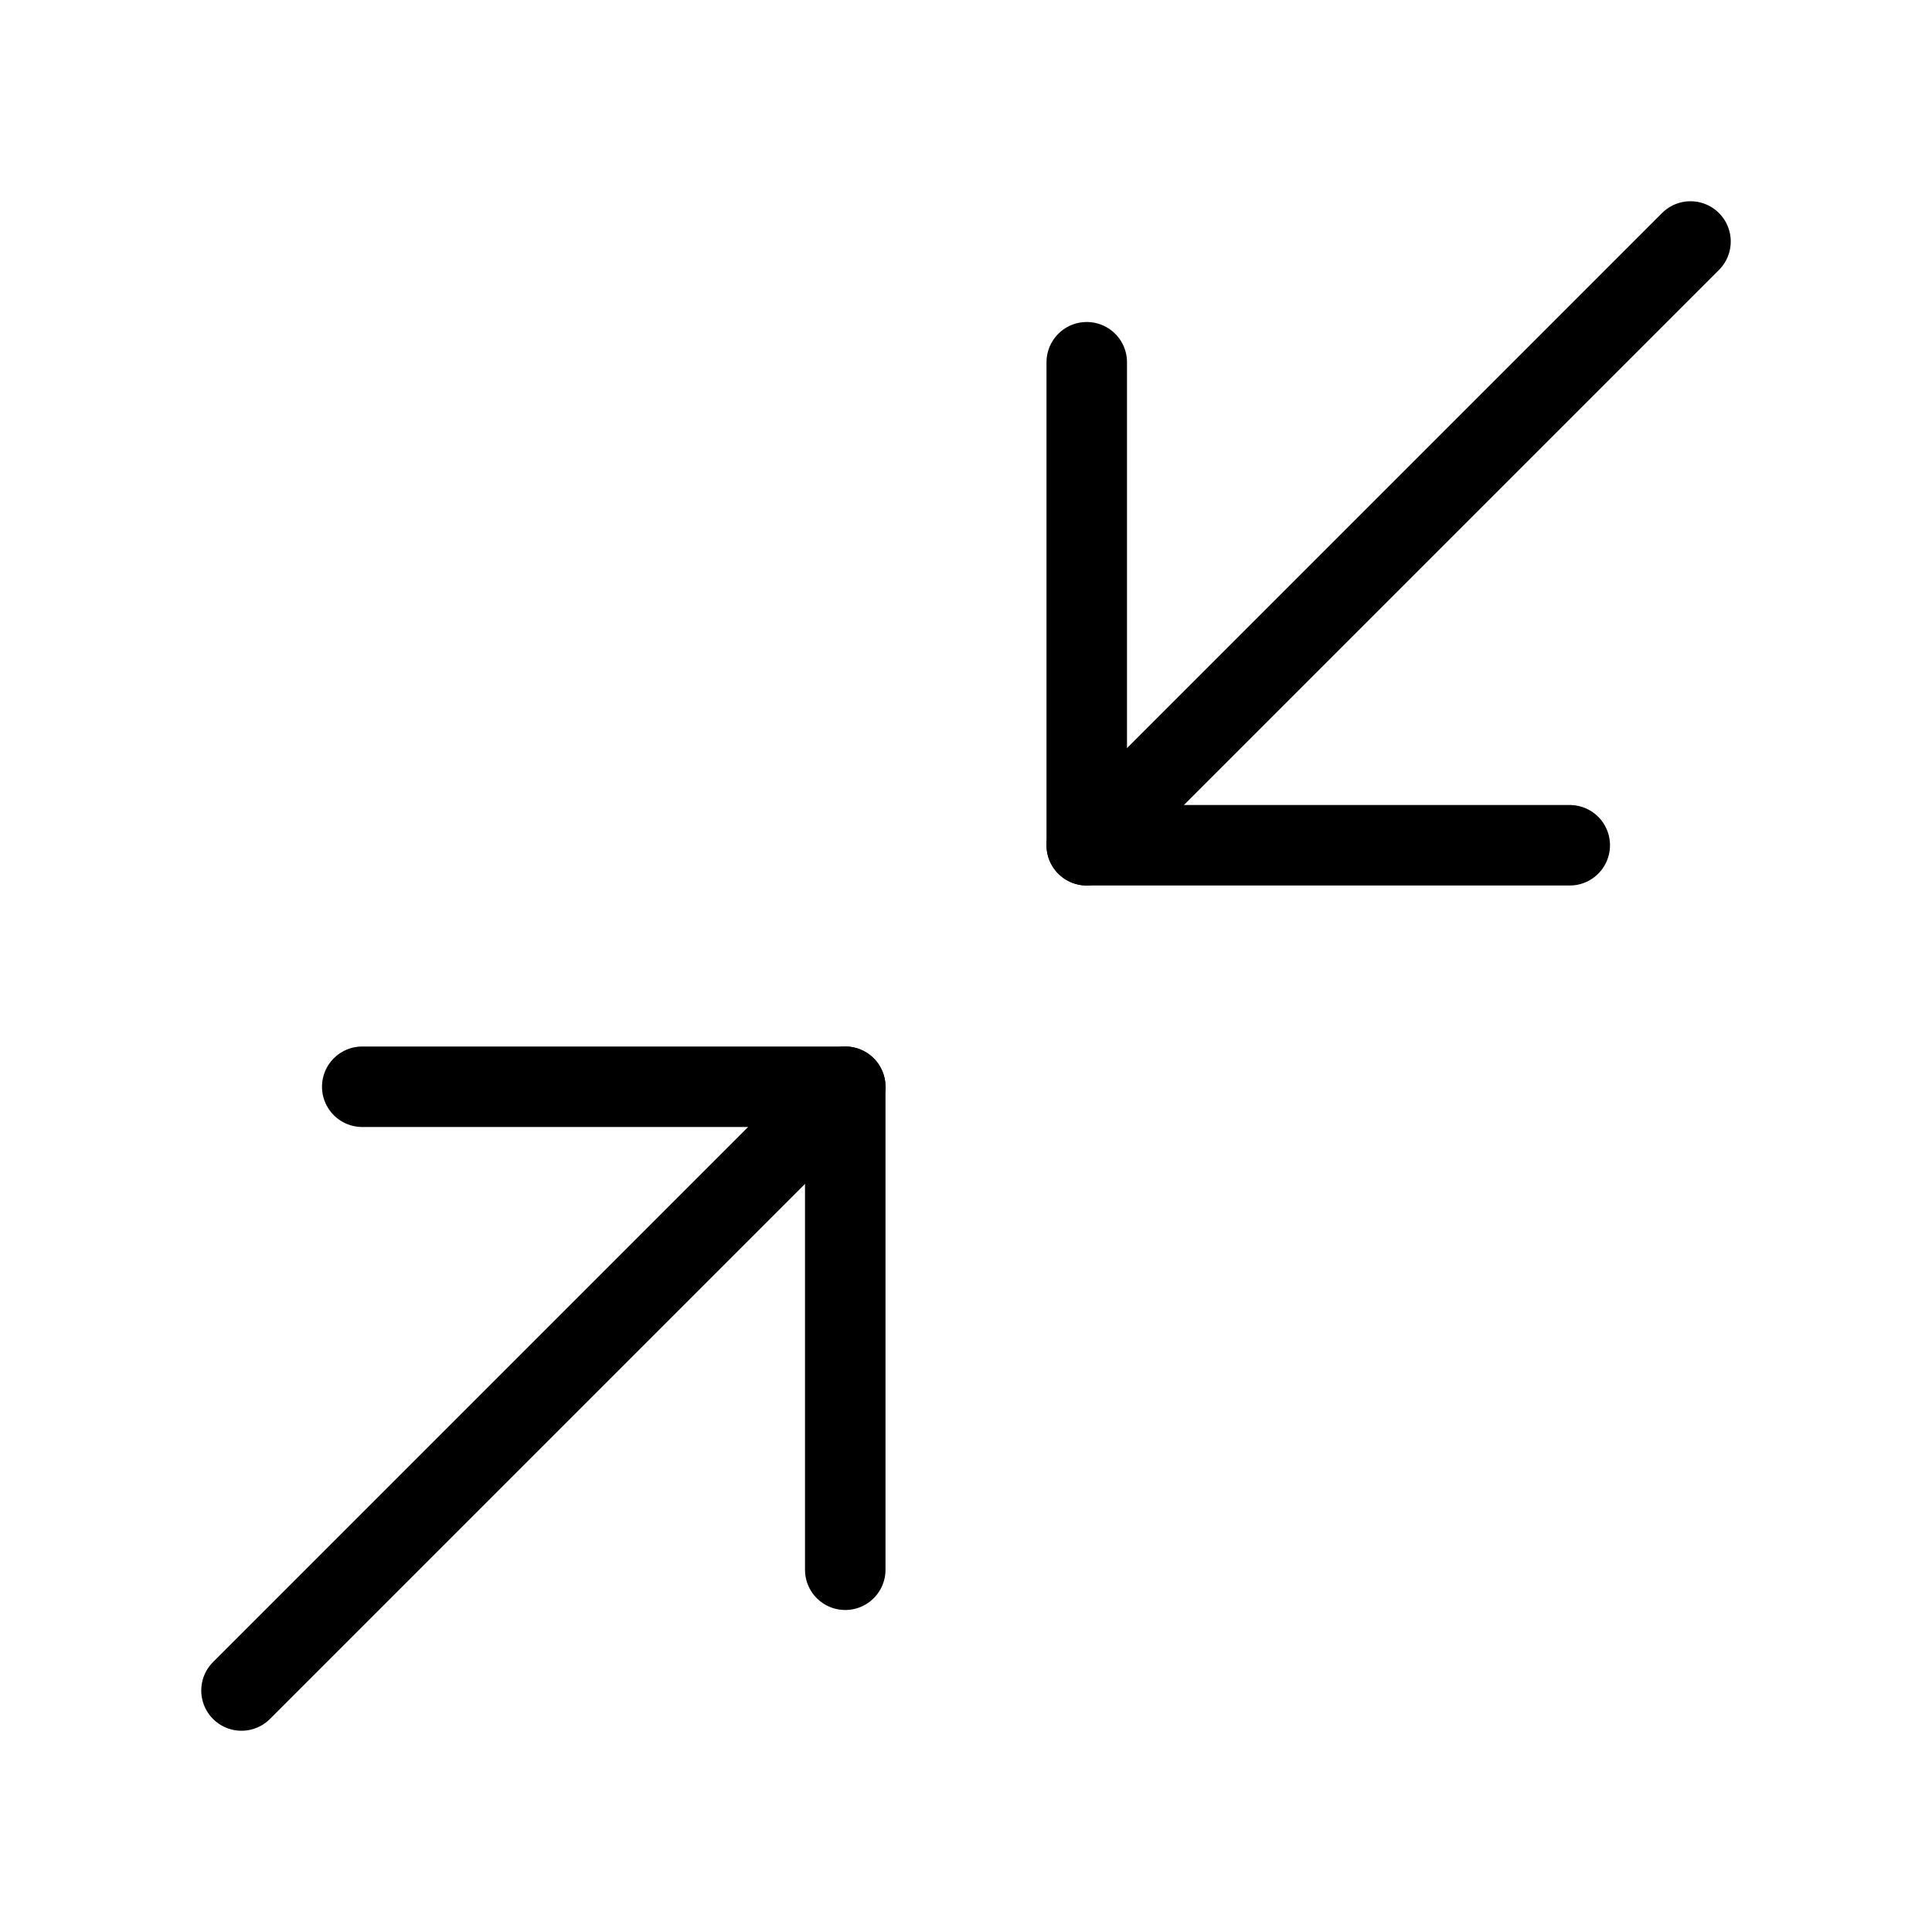
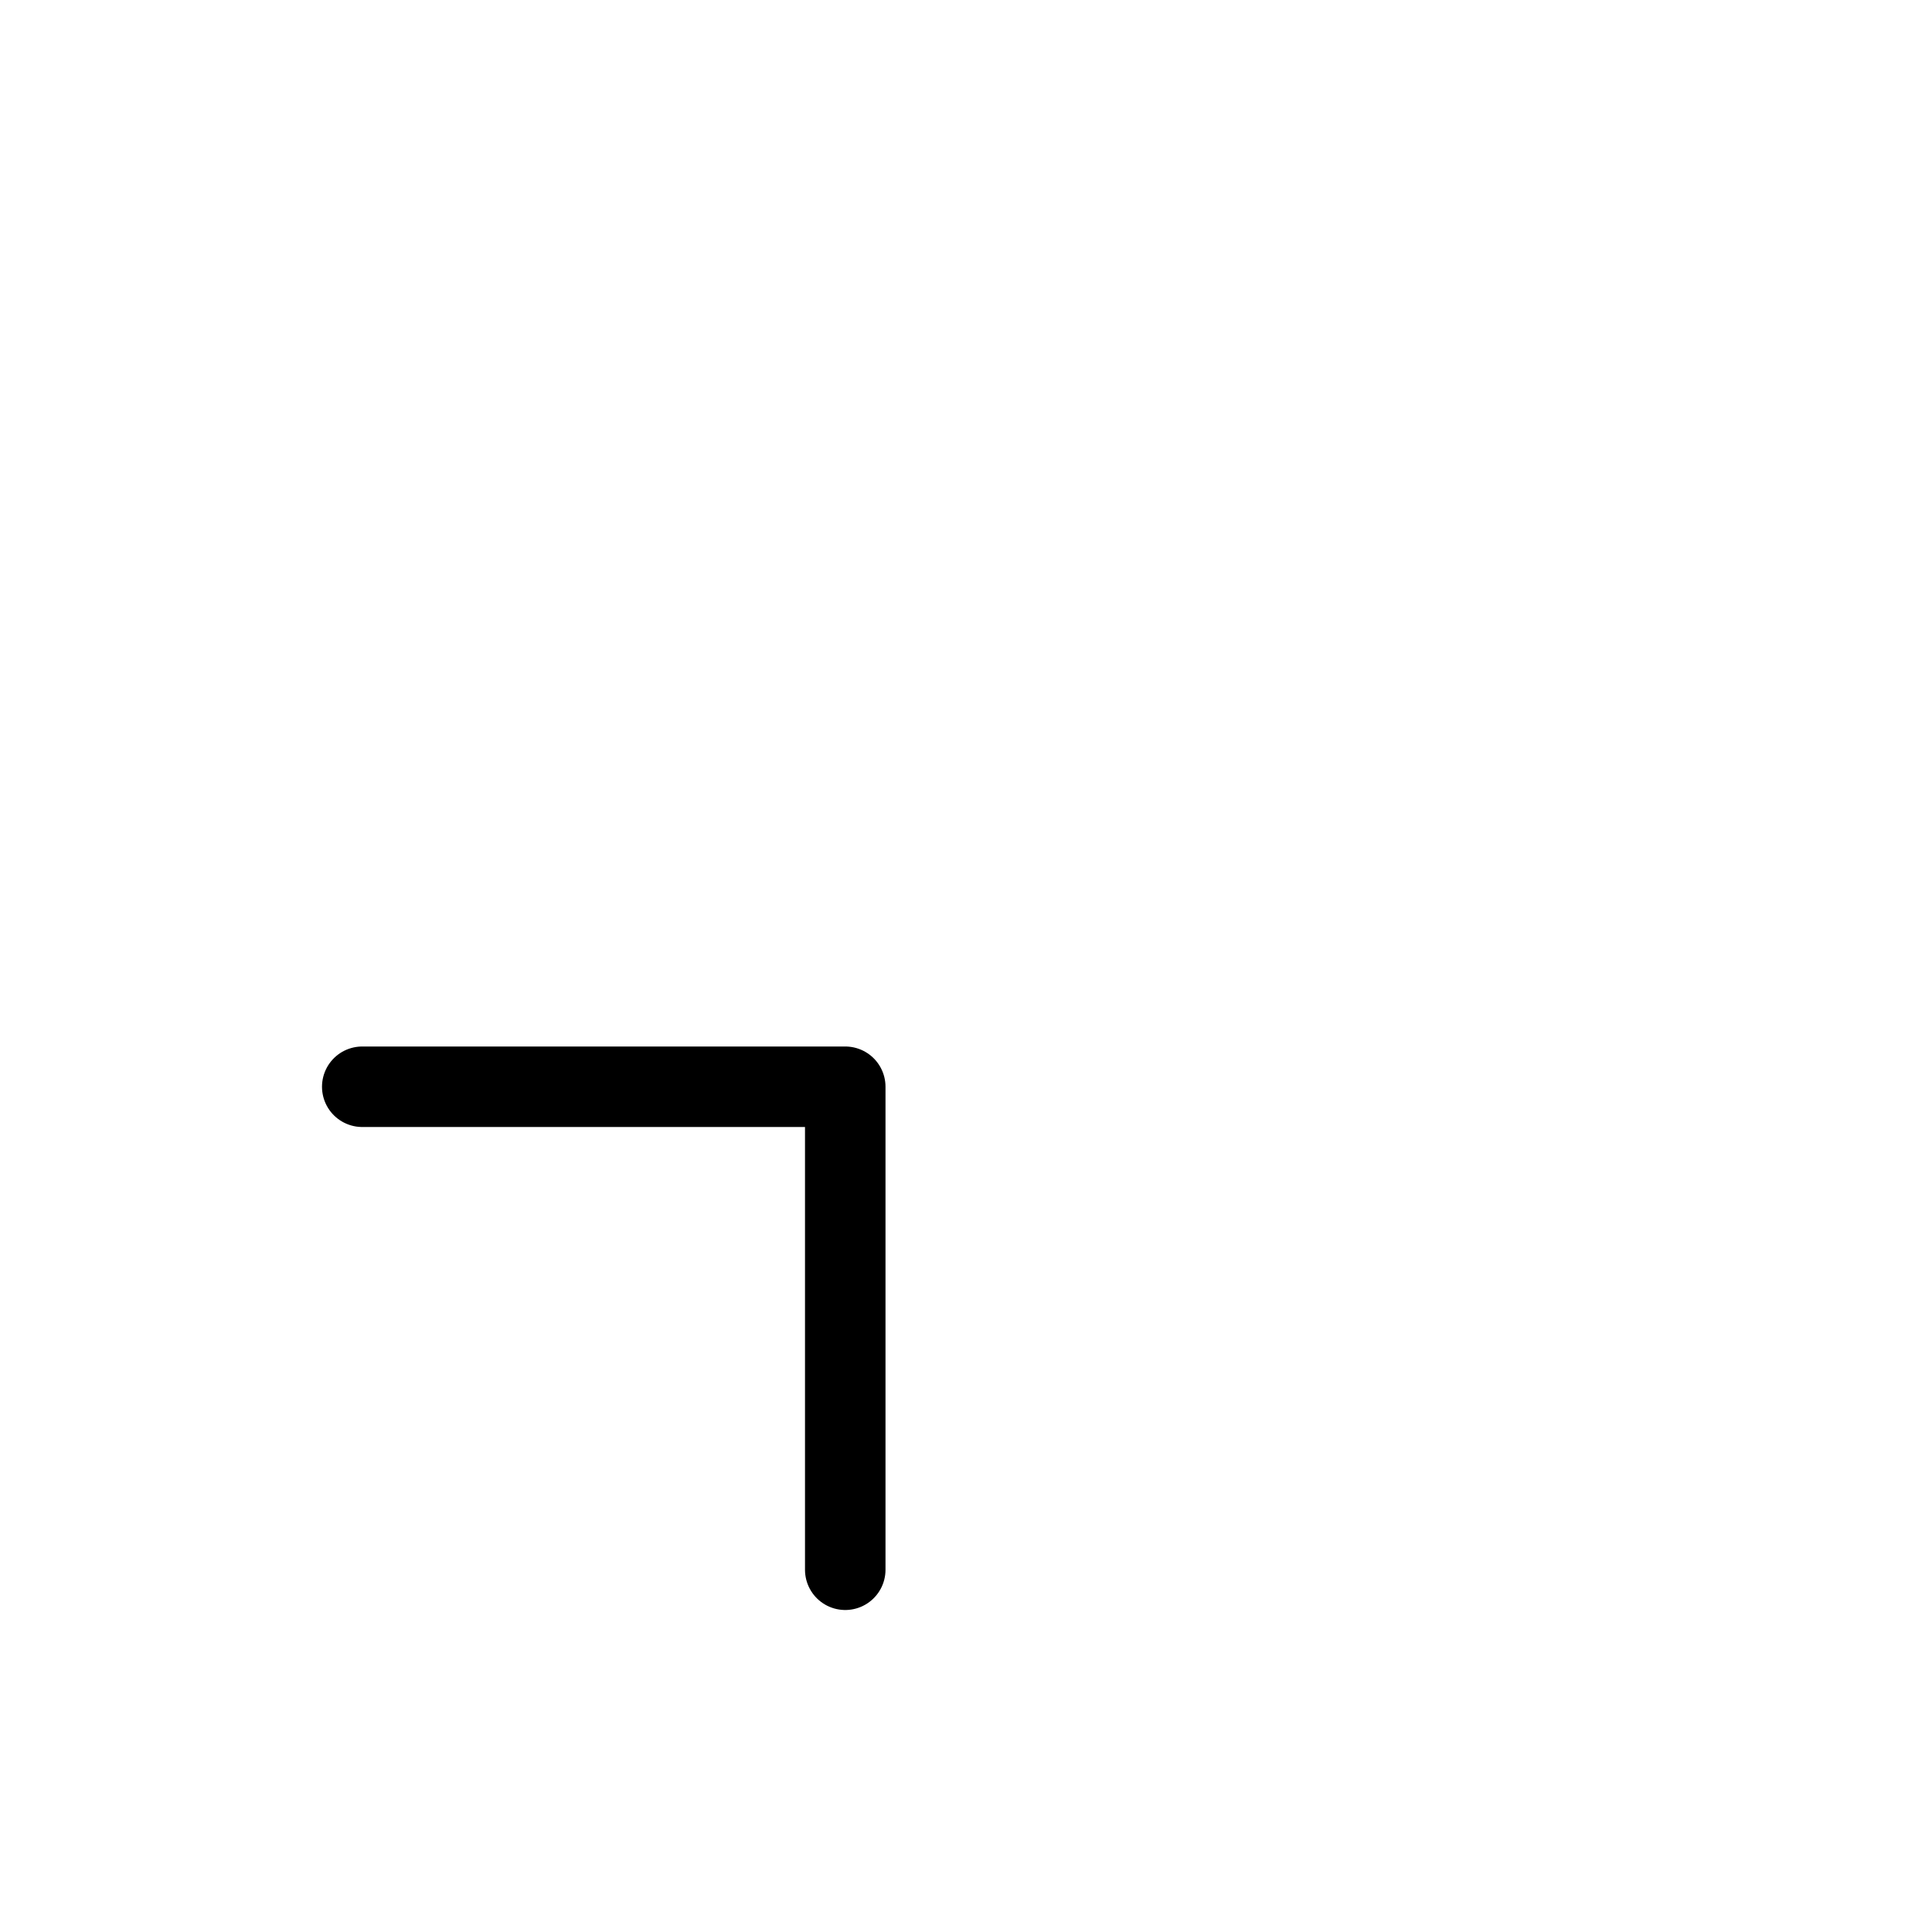
<svg xmlns="http://www.w3.org/2000/svg" viewBox="0 0 48 48" fill="none">
-   <path d="M27 9V21H39" stroke="currentColor" stroke-width="2" stroke-linecap="round" stroke-linejoin="round" />
  <path d="M21 39V27H9" stroke="currentColor" stroke-width="2" stroke-linecap="round" stroke-linejoin="round" />
-   <path d="M27 21L42 6" stroke="currentColor" stroke-width="2" stroke-linecap="round" stroke-linejoin="round" />
-   <path d="M21 27L6 42" stroke="currentColor" stroke-width="2" stroke-linecap="round" stroke-linejoin="round" />
</svg>